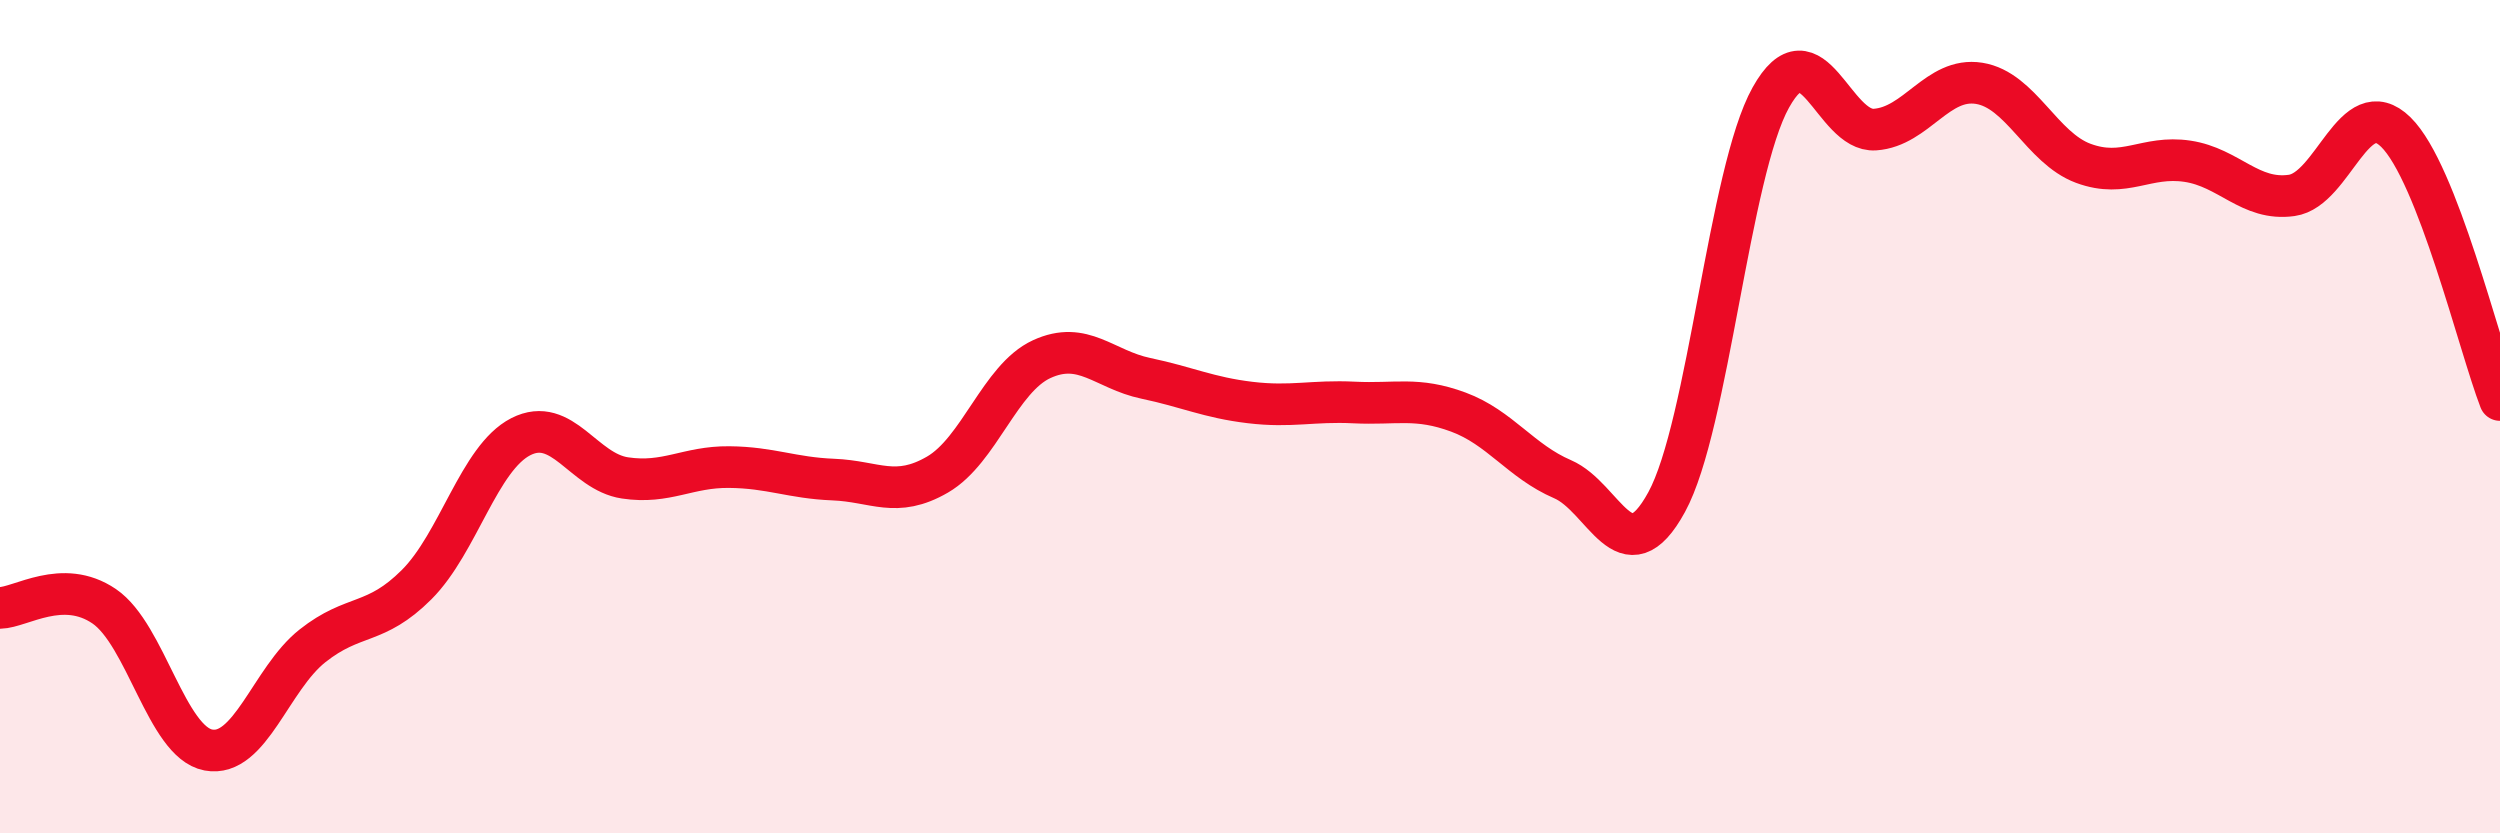
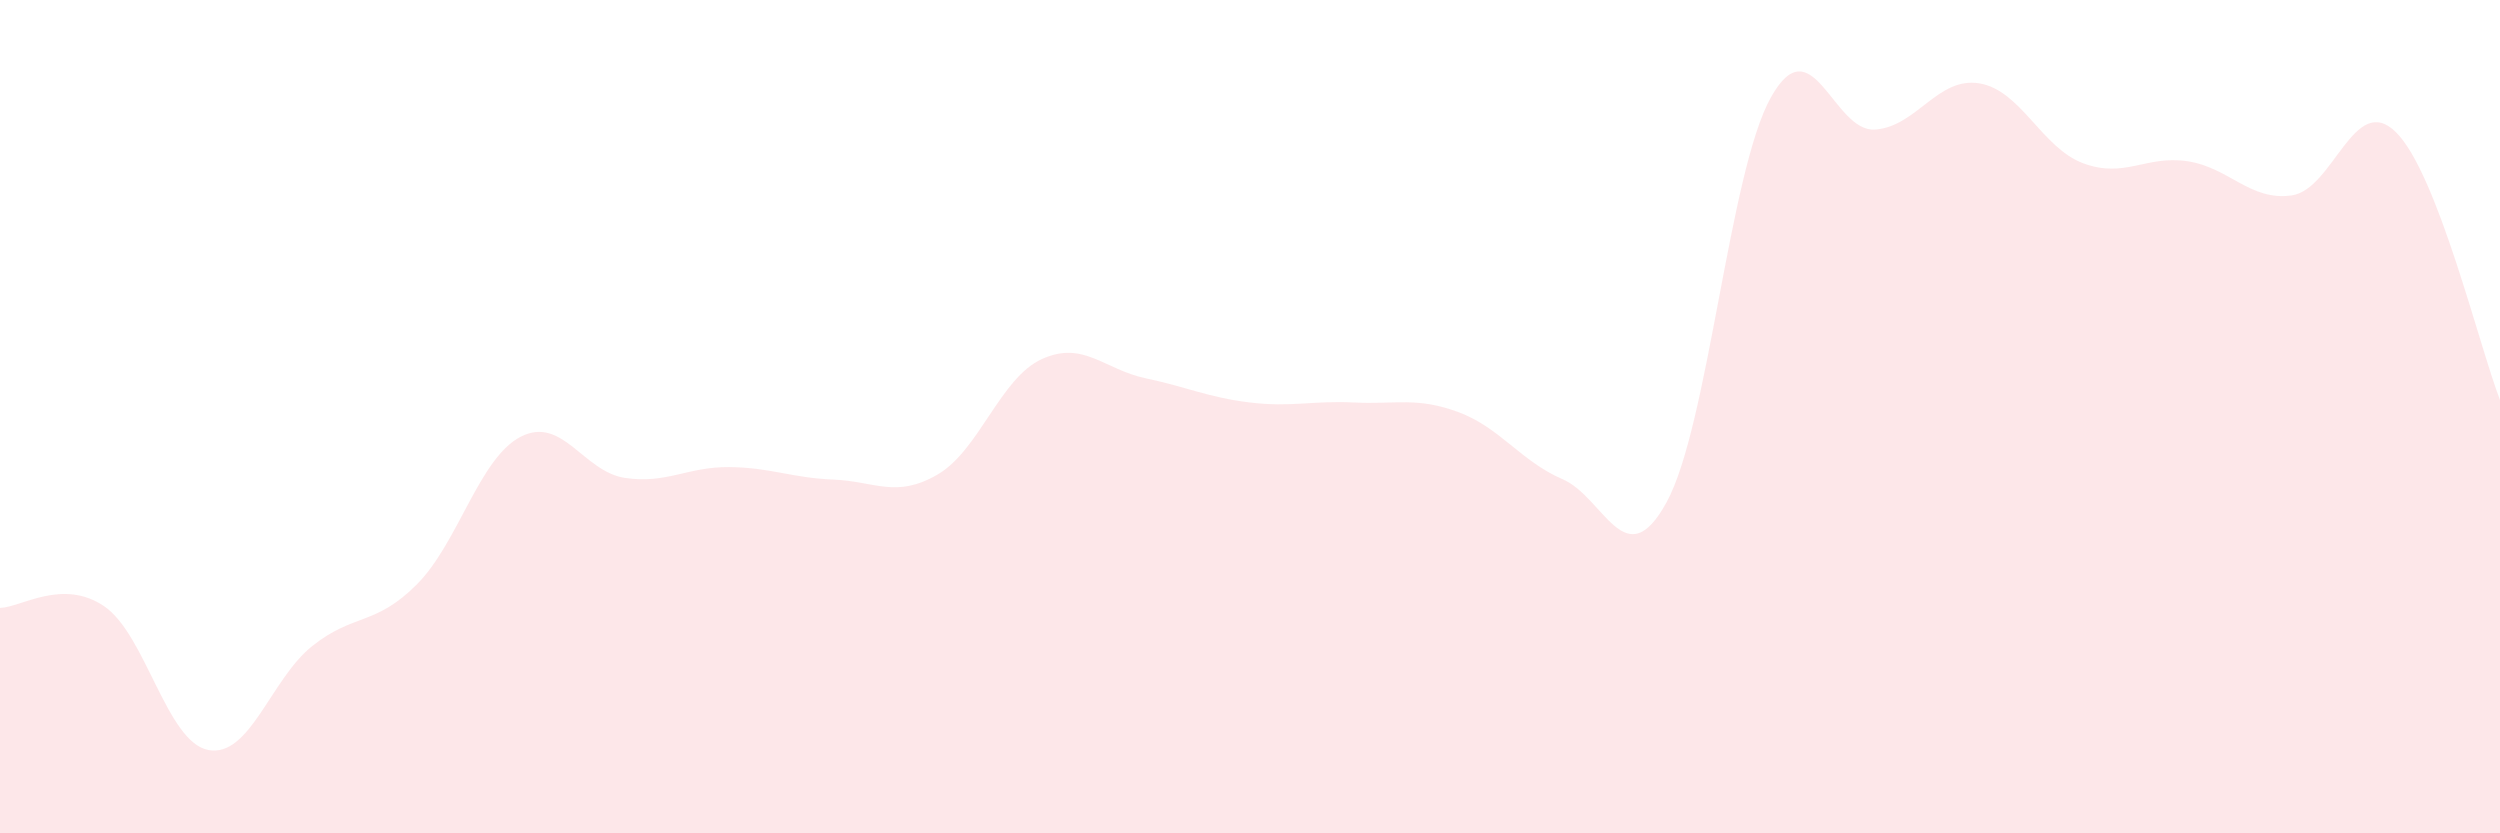
<svg xmlns="http://www.w3.org/2000/svg" width="60" height="20" viewBox="0 0 60 20">
  <path d="M 0,14.59 C 0.5,14.58 1.5,13.87 2.5,14.55 C 3.5,15.23 4,17.81 5,18 C 6,18.19 6.5,16.29 7.5,15.5 C 8.5,14.71 9,15.03 10,14.03 C 11,13.03 11.5,10.99 12.5,10.48 C 13.5,9.97 14,11.32 15,11.47 C 16,11.62 16.5,11.2 17.5,11.21 C 18.5,11.22 19,11.47 20,11.51 C 21,11.55 21.5,11.97 22.5,11.39 C 23.5,10.81 24,9.08 25,8.62 C 26,8.16 26.5,8.87 27.5,9.08 C 28.5,9.29 29,9.54 30,9.66 C 31,9.78 31.5,9.61 32.5,9.66 C 33.5,9.71 34,9.52 35,9.89 C 36,10.26 36.5,11.07 37.5,11.5 C 38.5,11.93 39,13.88 40,12.05 C 41,10.22 41.5,4.13 42.5,2.34 C 43.5,0.55 44,3.18 45,3.11 C 46,3.04 46.5,1.84 47.5,2 C 48.5,2.16 49,3.55 50,3.92 C 51,4.29 51.5,3.72 52.5,3.87 C 53.5,4.02 54,4.83 55,4.69 C 56,4.55 56.5,2.19 57.5,3.17 C 58.5,4.15 59.5,8.31 60,9.6L60 20L0 20Z" fill="#EB0A25" opacity="0.1" stroke-linecap="round" stroke-linejoin="round" />
-   <path d="M 0,14.59 C 0.5,14.58 1.5,13.87 2.5,14.55 C 3.5,15.23 4,17.81 5,18 C 6,18.19 6.5,16.29 7.5,15.5 C 8.5,14.71 9,15.03 10,14.03 C 11,13.03 11.5,10.99 12.5,10.48 C 13.5,9.97 14,11.32 15,11.47 C 16,11.62 16.5,11.2 17.5,11.21 C 18.5,11.22 19,11.47 20,11.51 C 21,11.55 21.5,11.97 22.5,11.39 C 23.5,10.81 24,9.08 25,8.62 C 26,8.16 26.5,8.87 27.5,9.08 C 28.5,9.29 29,9.54 30,9.66 C 31,9.78 31.5,9.61 32.5,9.66 C 33.5,9.71 34,9.52 35,9.89 C 36,10.26 36.5,11.07 37.5,11.5 C 38.5,11.93 39,13.88 40,12.05 C 41,10.22 41.5,4.13 42.5,2.34 C 43.5,0.55 44,3.18 45,3.11 C 46,3.04 46.5,1.84 47.5,2 C 48.5,2.16 49,3.55 50,3.92 C 51,4.29 51.5,3.72 52.5,3.87 C 53.5,4.02 54,4.83 55,4.69 C 56,4.55 56.5,2.19 57.5,3.17 C 58.5,4.15 59.5,8.31 60,9.6" stroke="#EB0A25" stroke-width="1" fill="none" stroke-linecap="round" stroke-linejoin="round" />
</svg>